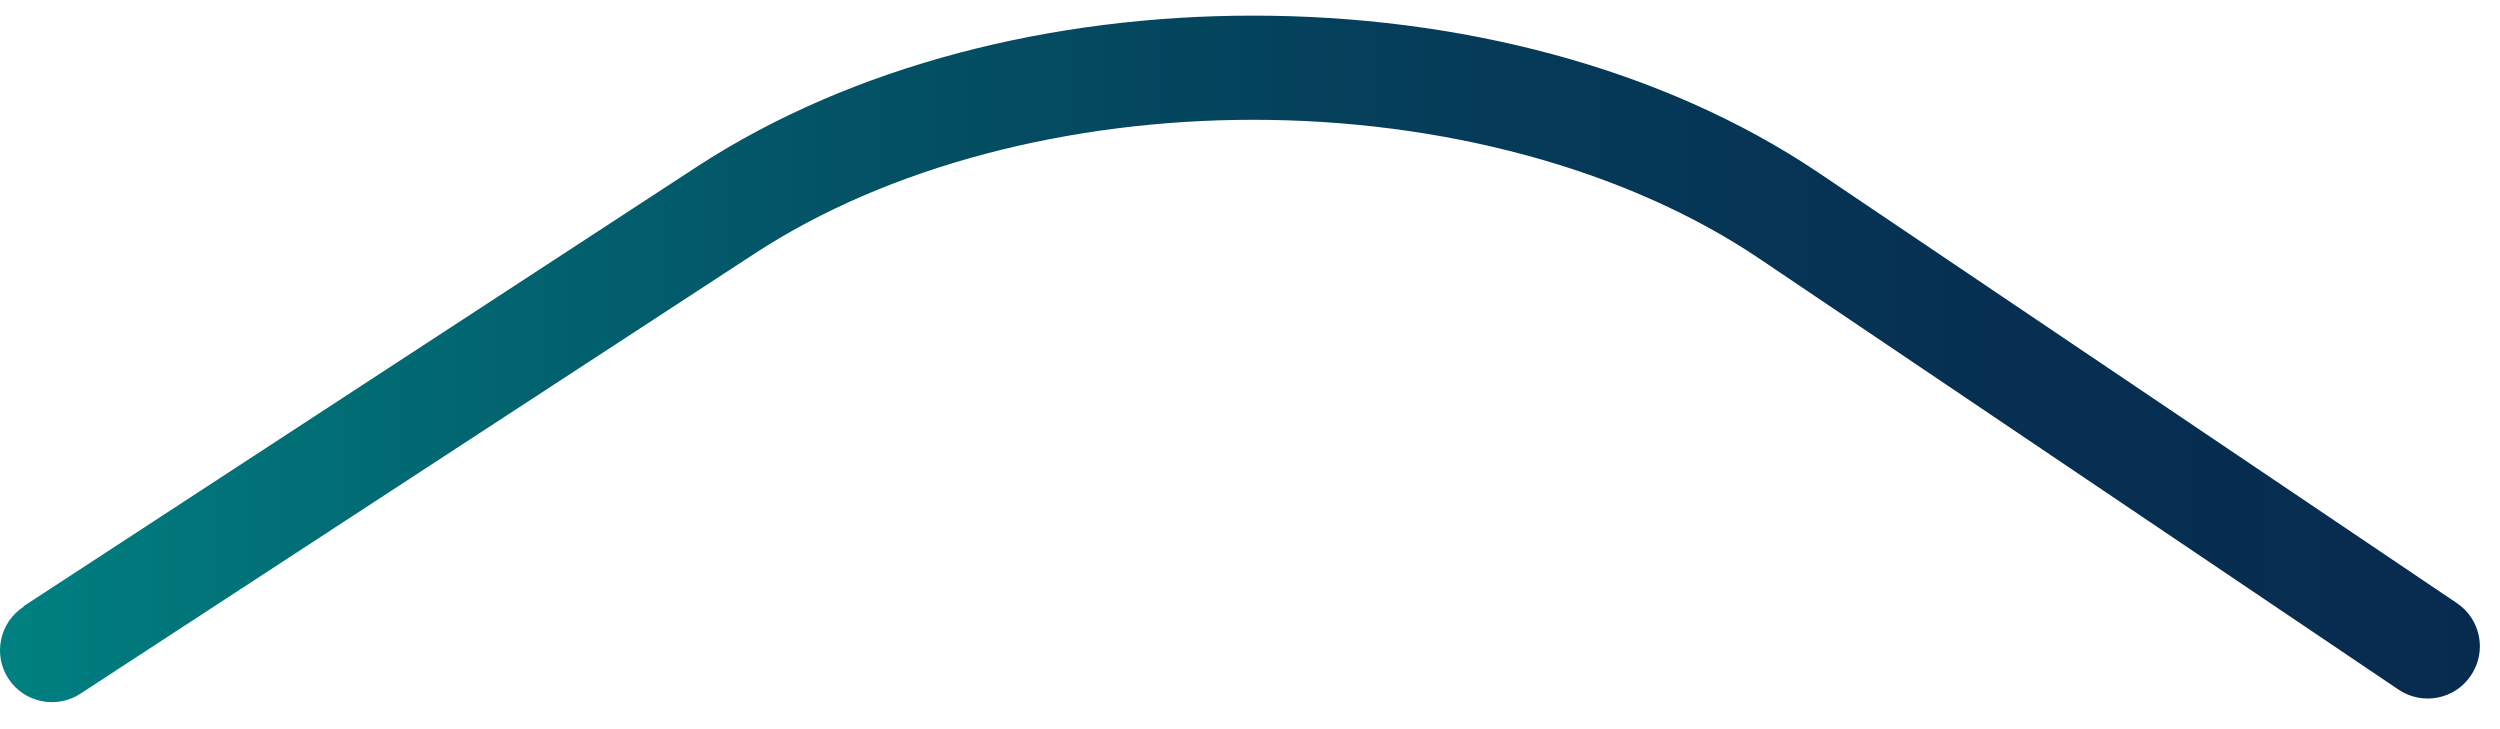
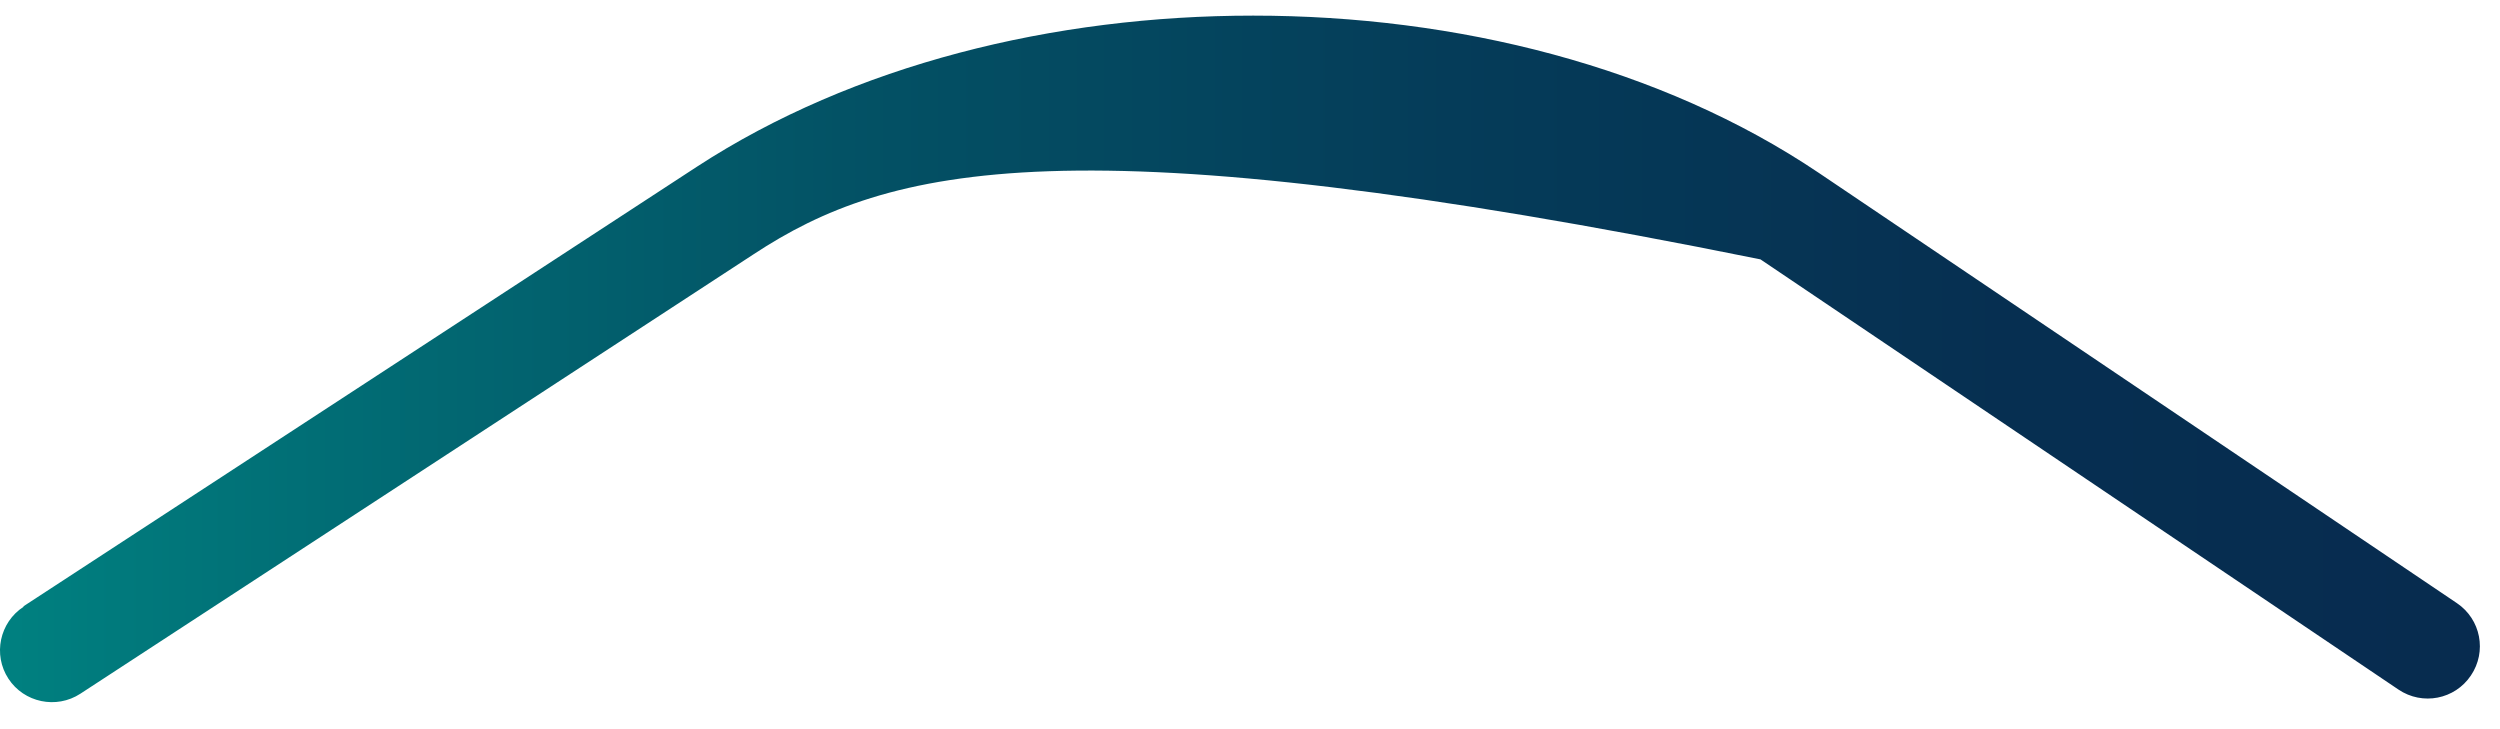
<svg xmlns="http://www.w3.org/2000/svg" width="48" height="14" viewBox="0 0 48 14" fill="none">
-   <path d="M0.452 11.64L13.382 3.2C16.392 1.24 20.232 0.3 24.061 0.3C27.971 0.3 31.892 1.28 34.922 3.32L47.172 11.58C47.632 11.89 47.752 12.51 47.441 12.97C47.132 13.43 46.511 13.55 46.051 13.24L33.801 4.98C31.201 3.22 27.642 2.3 24.061 2.3C20.561 2.3 17.061 3.18 14.472 4.88L1.542 13.32C1.081 13.62 0.461 13.49 0.161 13.03C-0.139 12.57 -0.008 11.95 0.452 11.65V11.64Z" fill="url(#paint0_linear_1_224)" />
+   <path d="M0.452 11.64L13.382 3.2C16.392 1.24 20.232 0.3 24.061 0.3C27.971 0.3 31.892 1.28 34.922 3.32L47.172 11.58C47.632 11.89 47.752 12.51 47.441 12.97C47.132 13.43 46.511 13.55 46.051 13.24L33.801 4.98C20.561 2.3 17.061 3.18 14.472 4.88L1.542 13.32C1.081 13.62 0.461 13.49 0.161 13.03C-0.139 12.57 -0.008 11.95 0.452 11.65V11.64Z" fill="url(#paint0_linear_1_224)" />
  <defs>
    <linearGradient id="paint0_linear_1_224" x1="-0.366" y1="6.524" x2="48.244" y2="6.524" gradientUnits="userSpaceOnUse">
      <stop stop-color="#008281" />
      <stop offset="0.11" stop-color="#017177" />
      <stop offset="0.34" stop-color="#035265" />
      <stop offset="0.58" stop-color="#053C59" />
      <stop offset="0.8" stop-color="#062F51" />
      <stop offset="1" stop-color="#072B4F" />
    </linearGradient>
  </defs>
</svg>